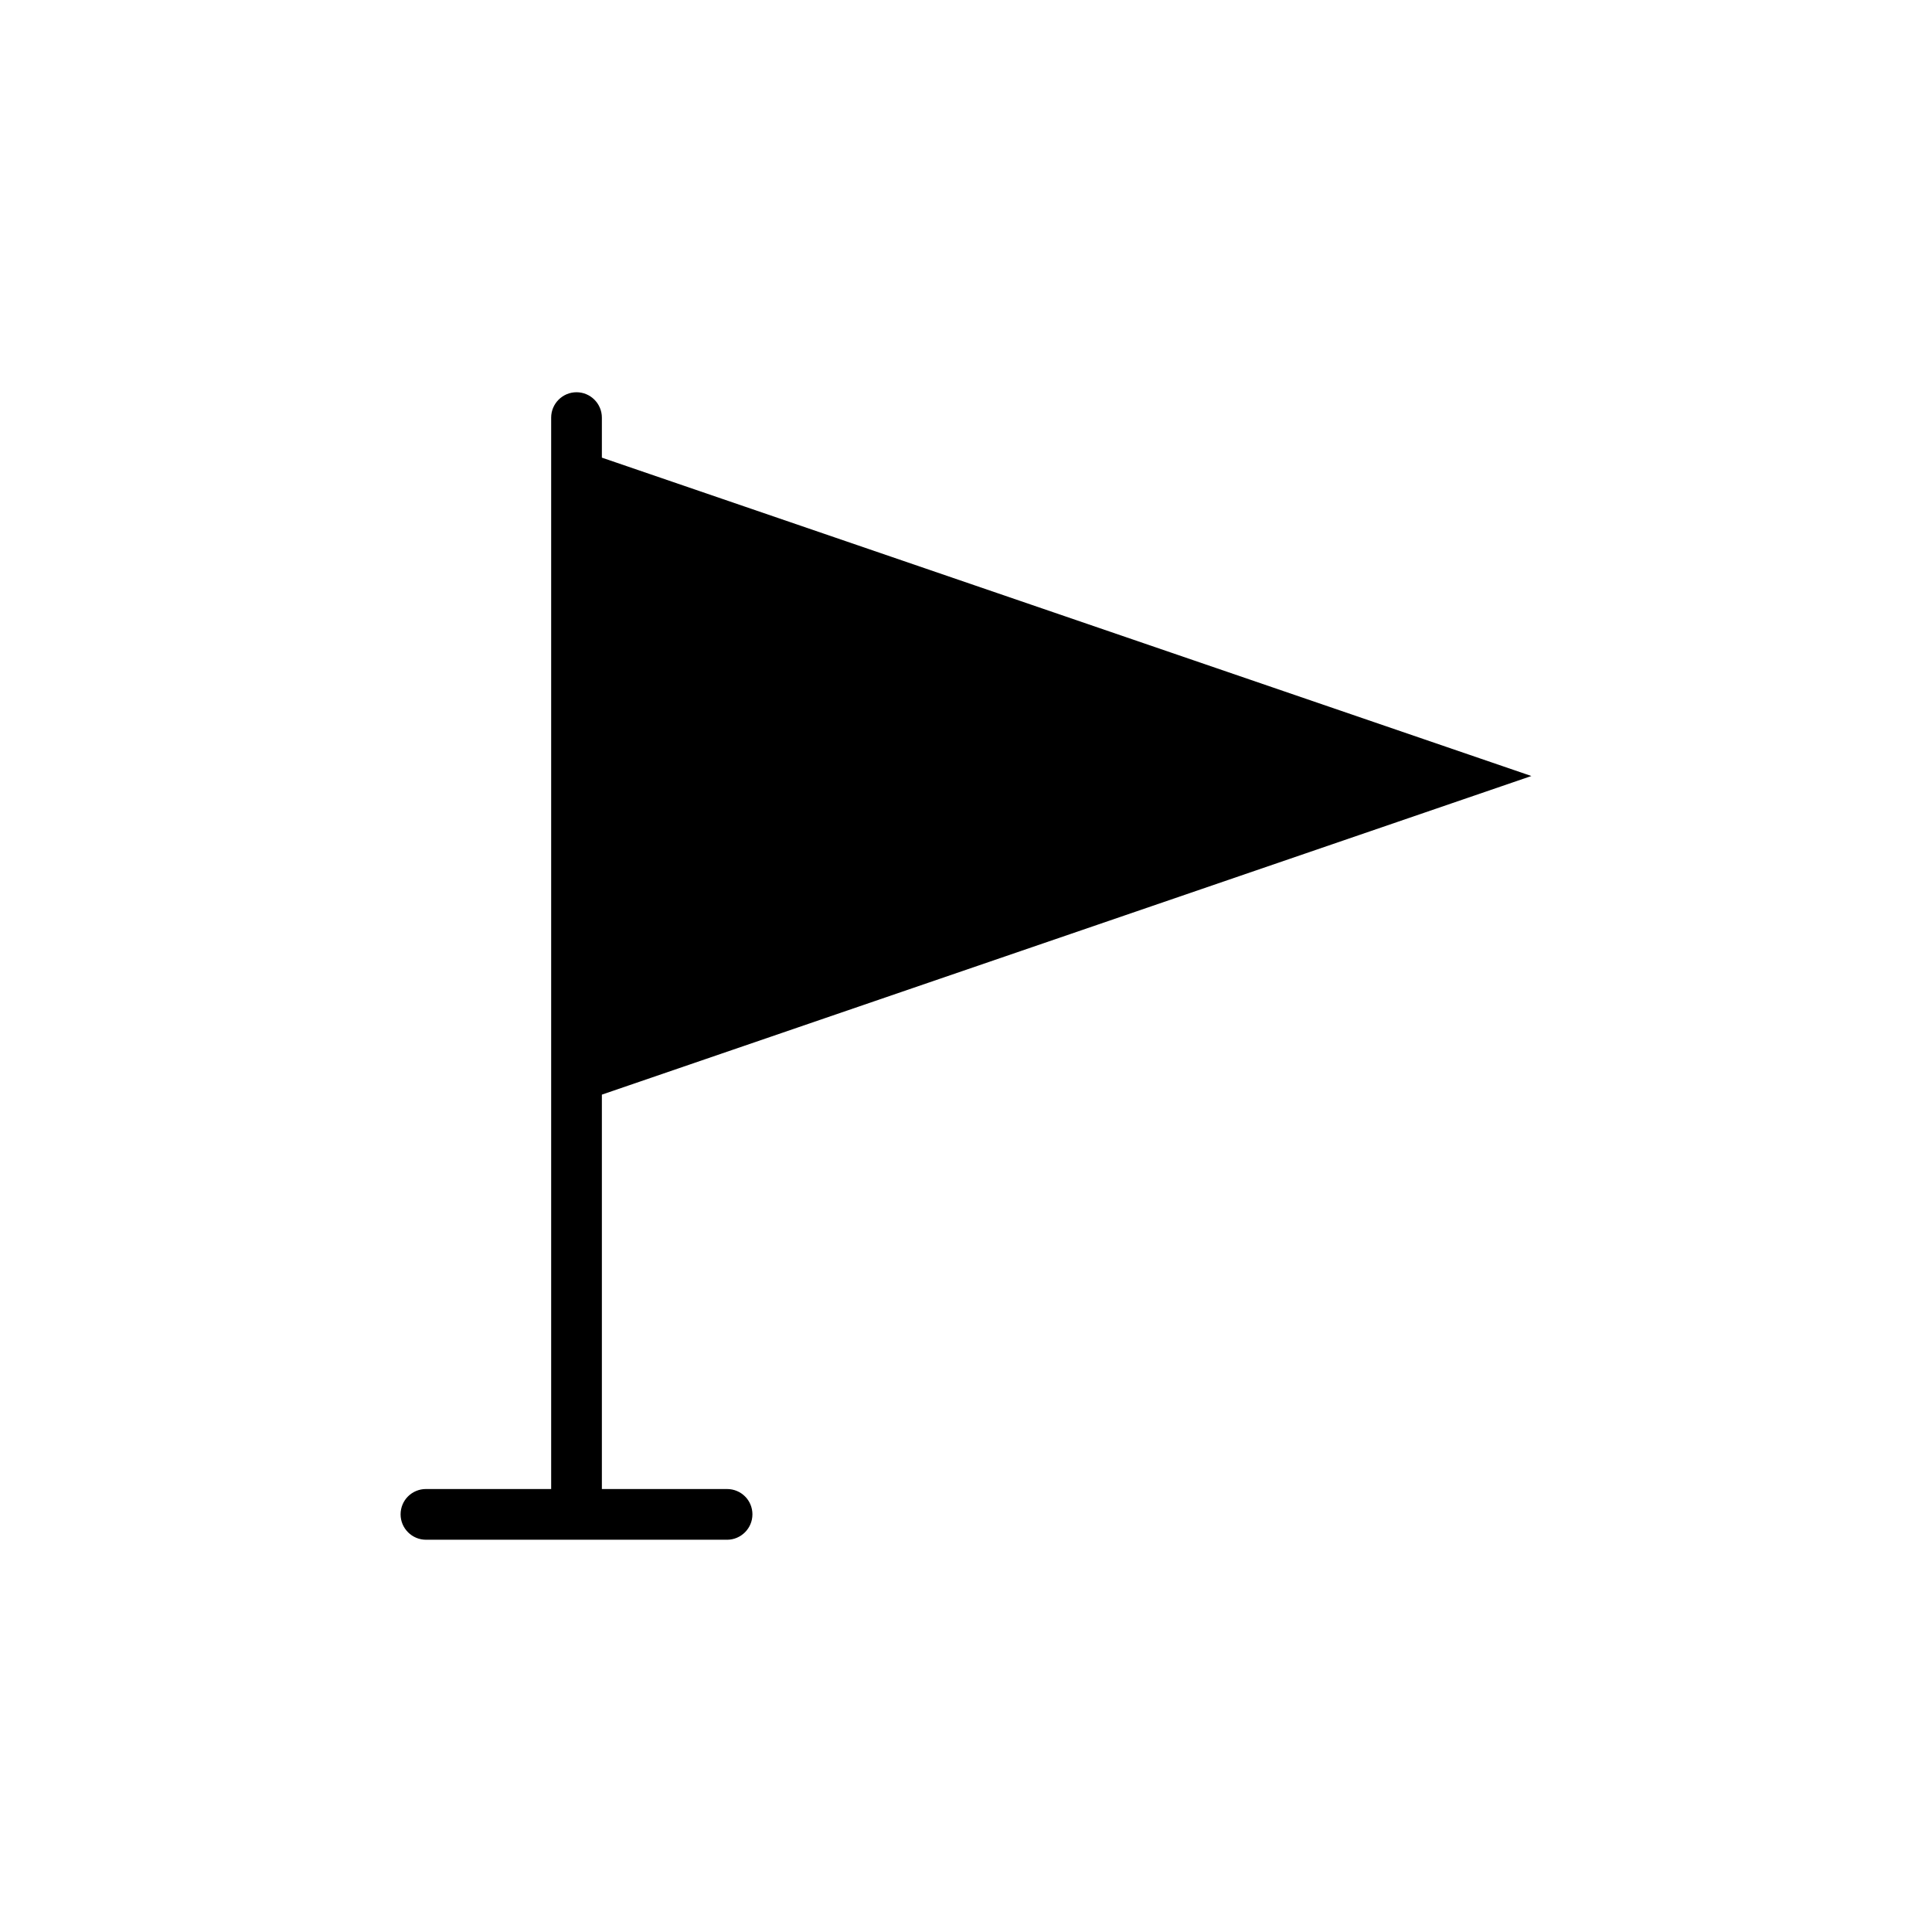
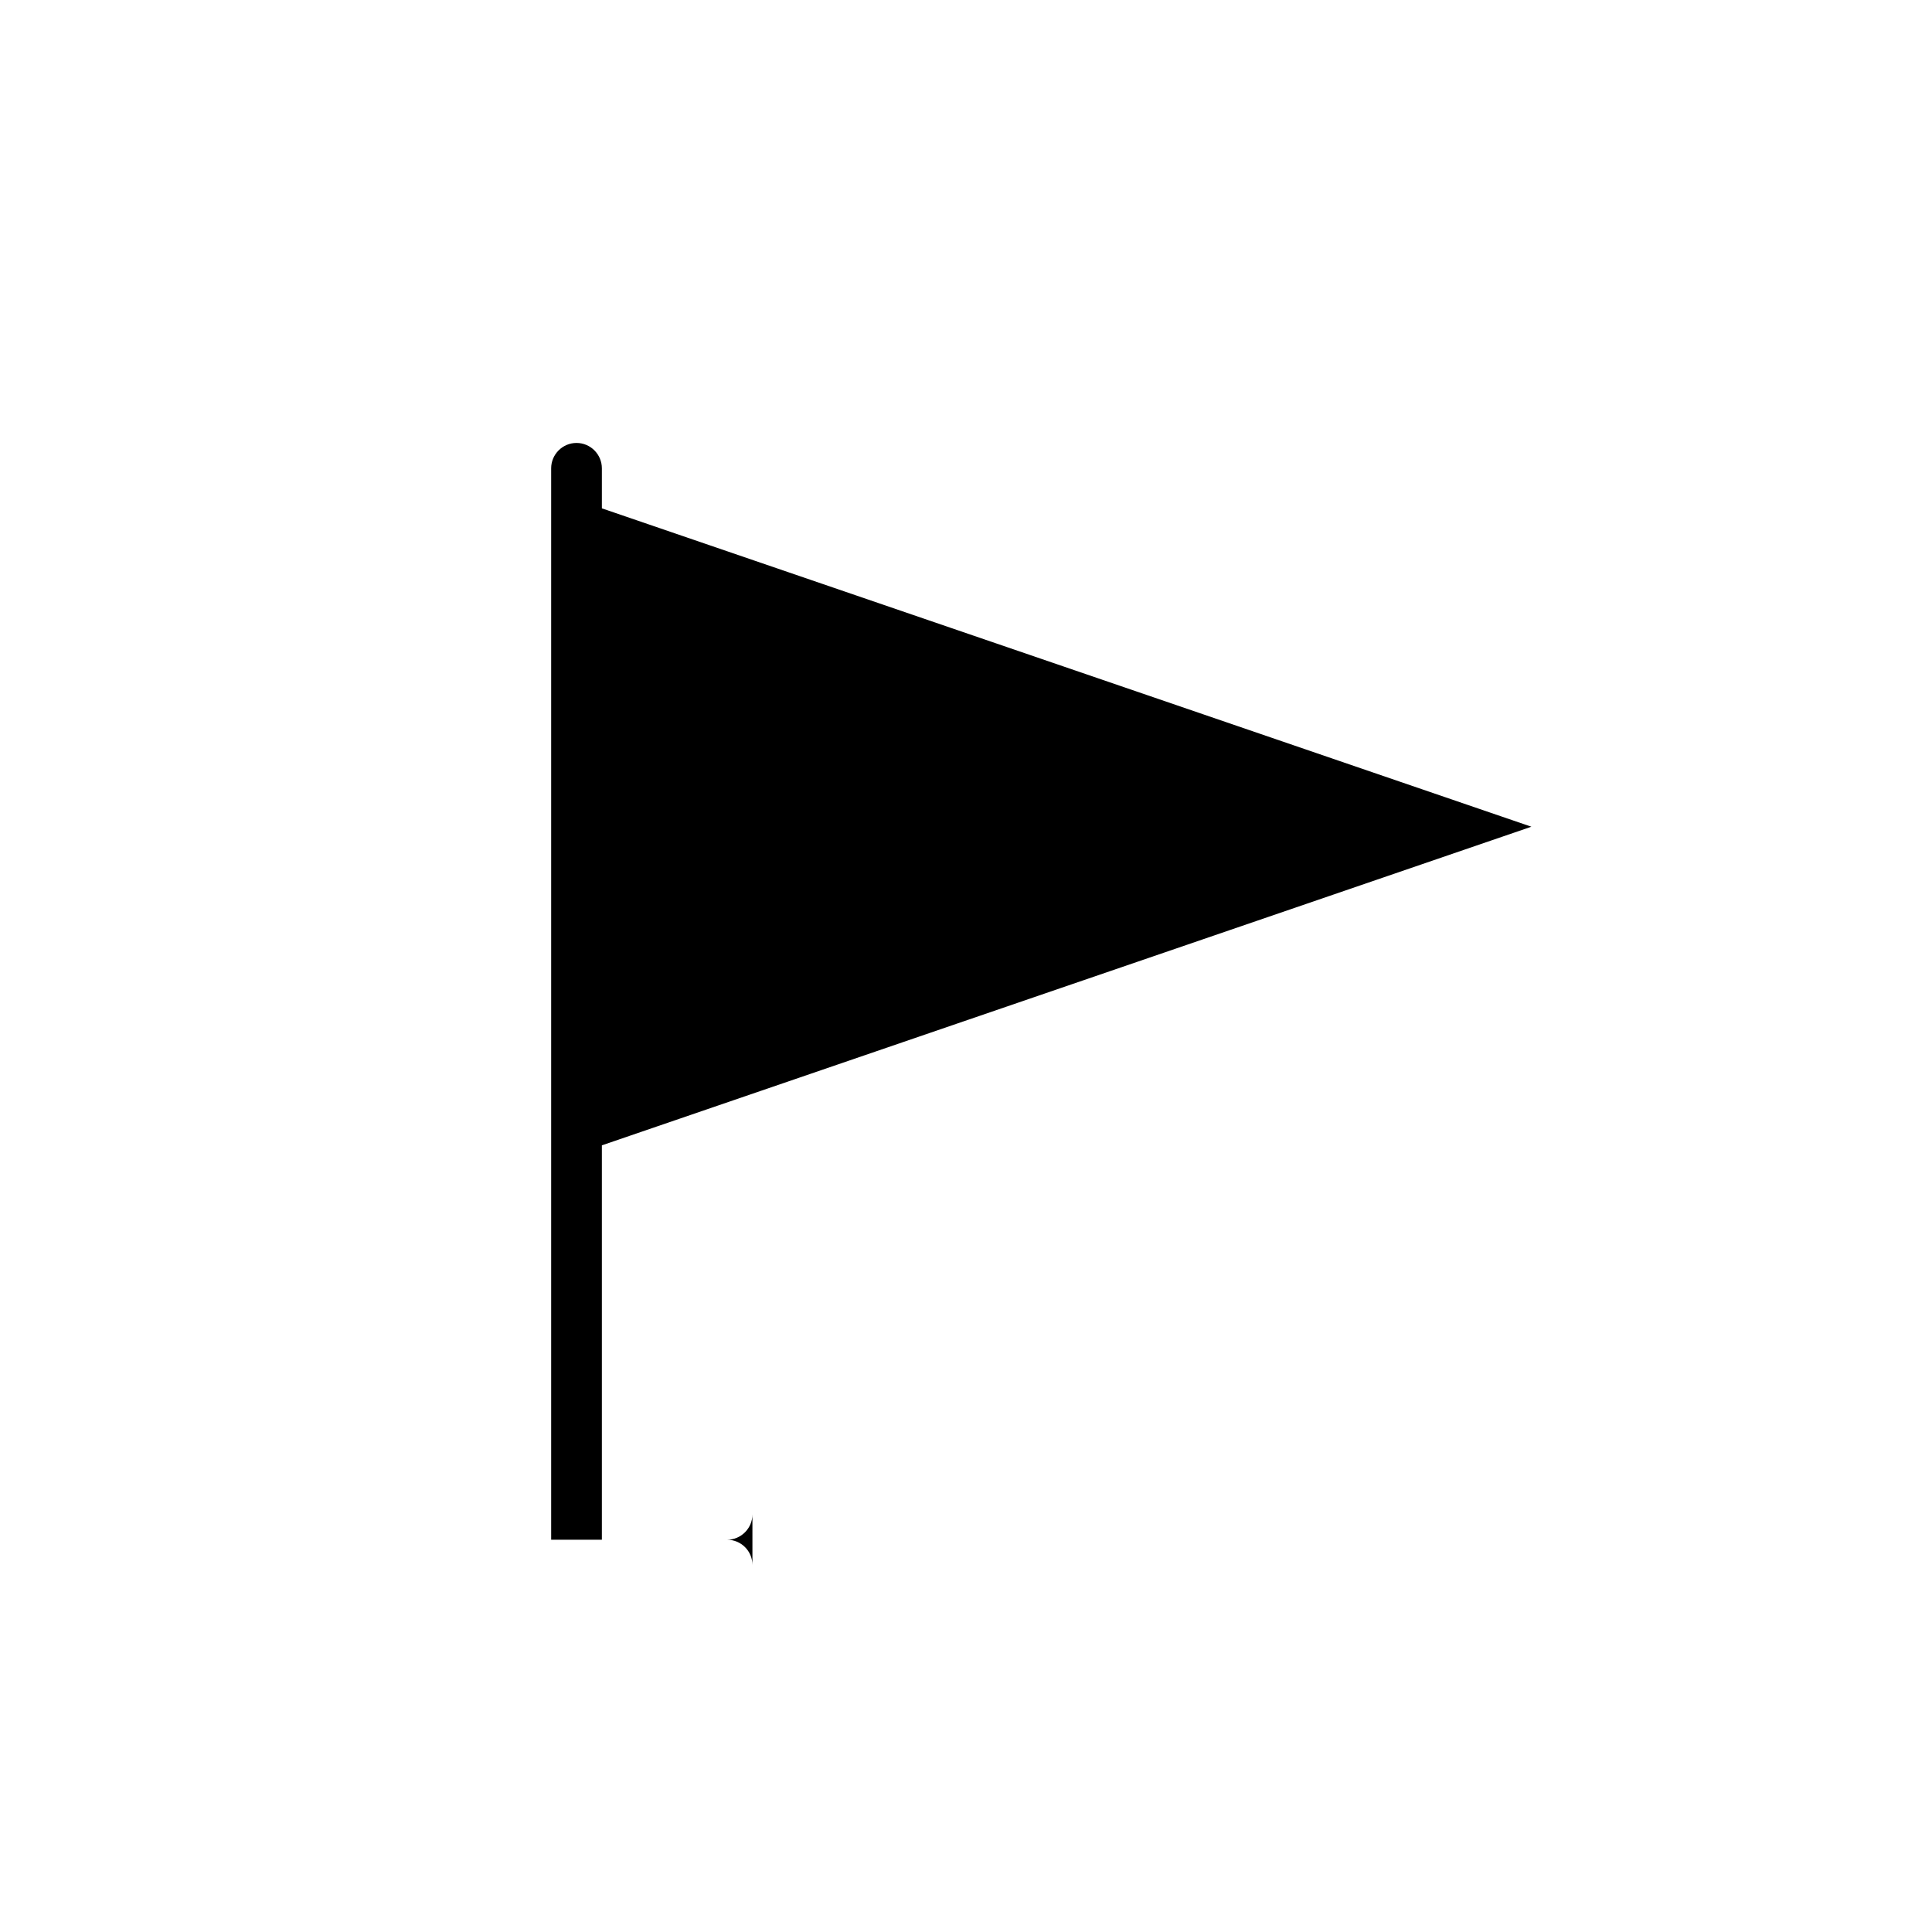
<svg xmlns="http://www.w3.org/2000/svg" fill="#000000" width="800px" height="800px" version="1.1" viewBox="144 144 512 512">
-   <path d="m343.4 545.33c0 3.695-3.023 6.719-6.719 6.719l-79.801-0.004c-3.695 0-6.719-3.023-6.719-6.719 0-3.762 3.023-6.719 6.719-6.719h33.184v-283.94c0-3.695 3.023-6.719 6.719-6.719 3.695 0 6.719 3.023 6.719 6.719v10.613l246.33 84.371-246.33 84.438v104.52h33.184c3.695 0 6.715 2.957 6.715 6.719z" />
+   <path d="m343.4 545.33c0 3.695-3.023 6.719-6.719 6.719l-79.801-0.004h33.184v-283.94c0-3.695 3.023-6.719 6.719-6.719 3.695 0 6.719 3.023 6.719 6.719v10.613l246.33 84.371-246.33 84.438v104.52h33.184c3.695 0 6.715 2.957 6.715 6.719z" />
</svg>